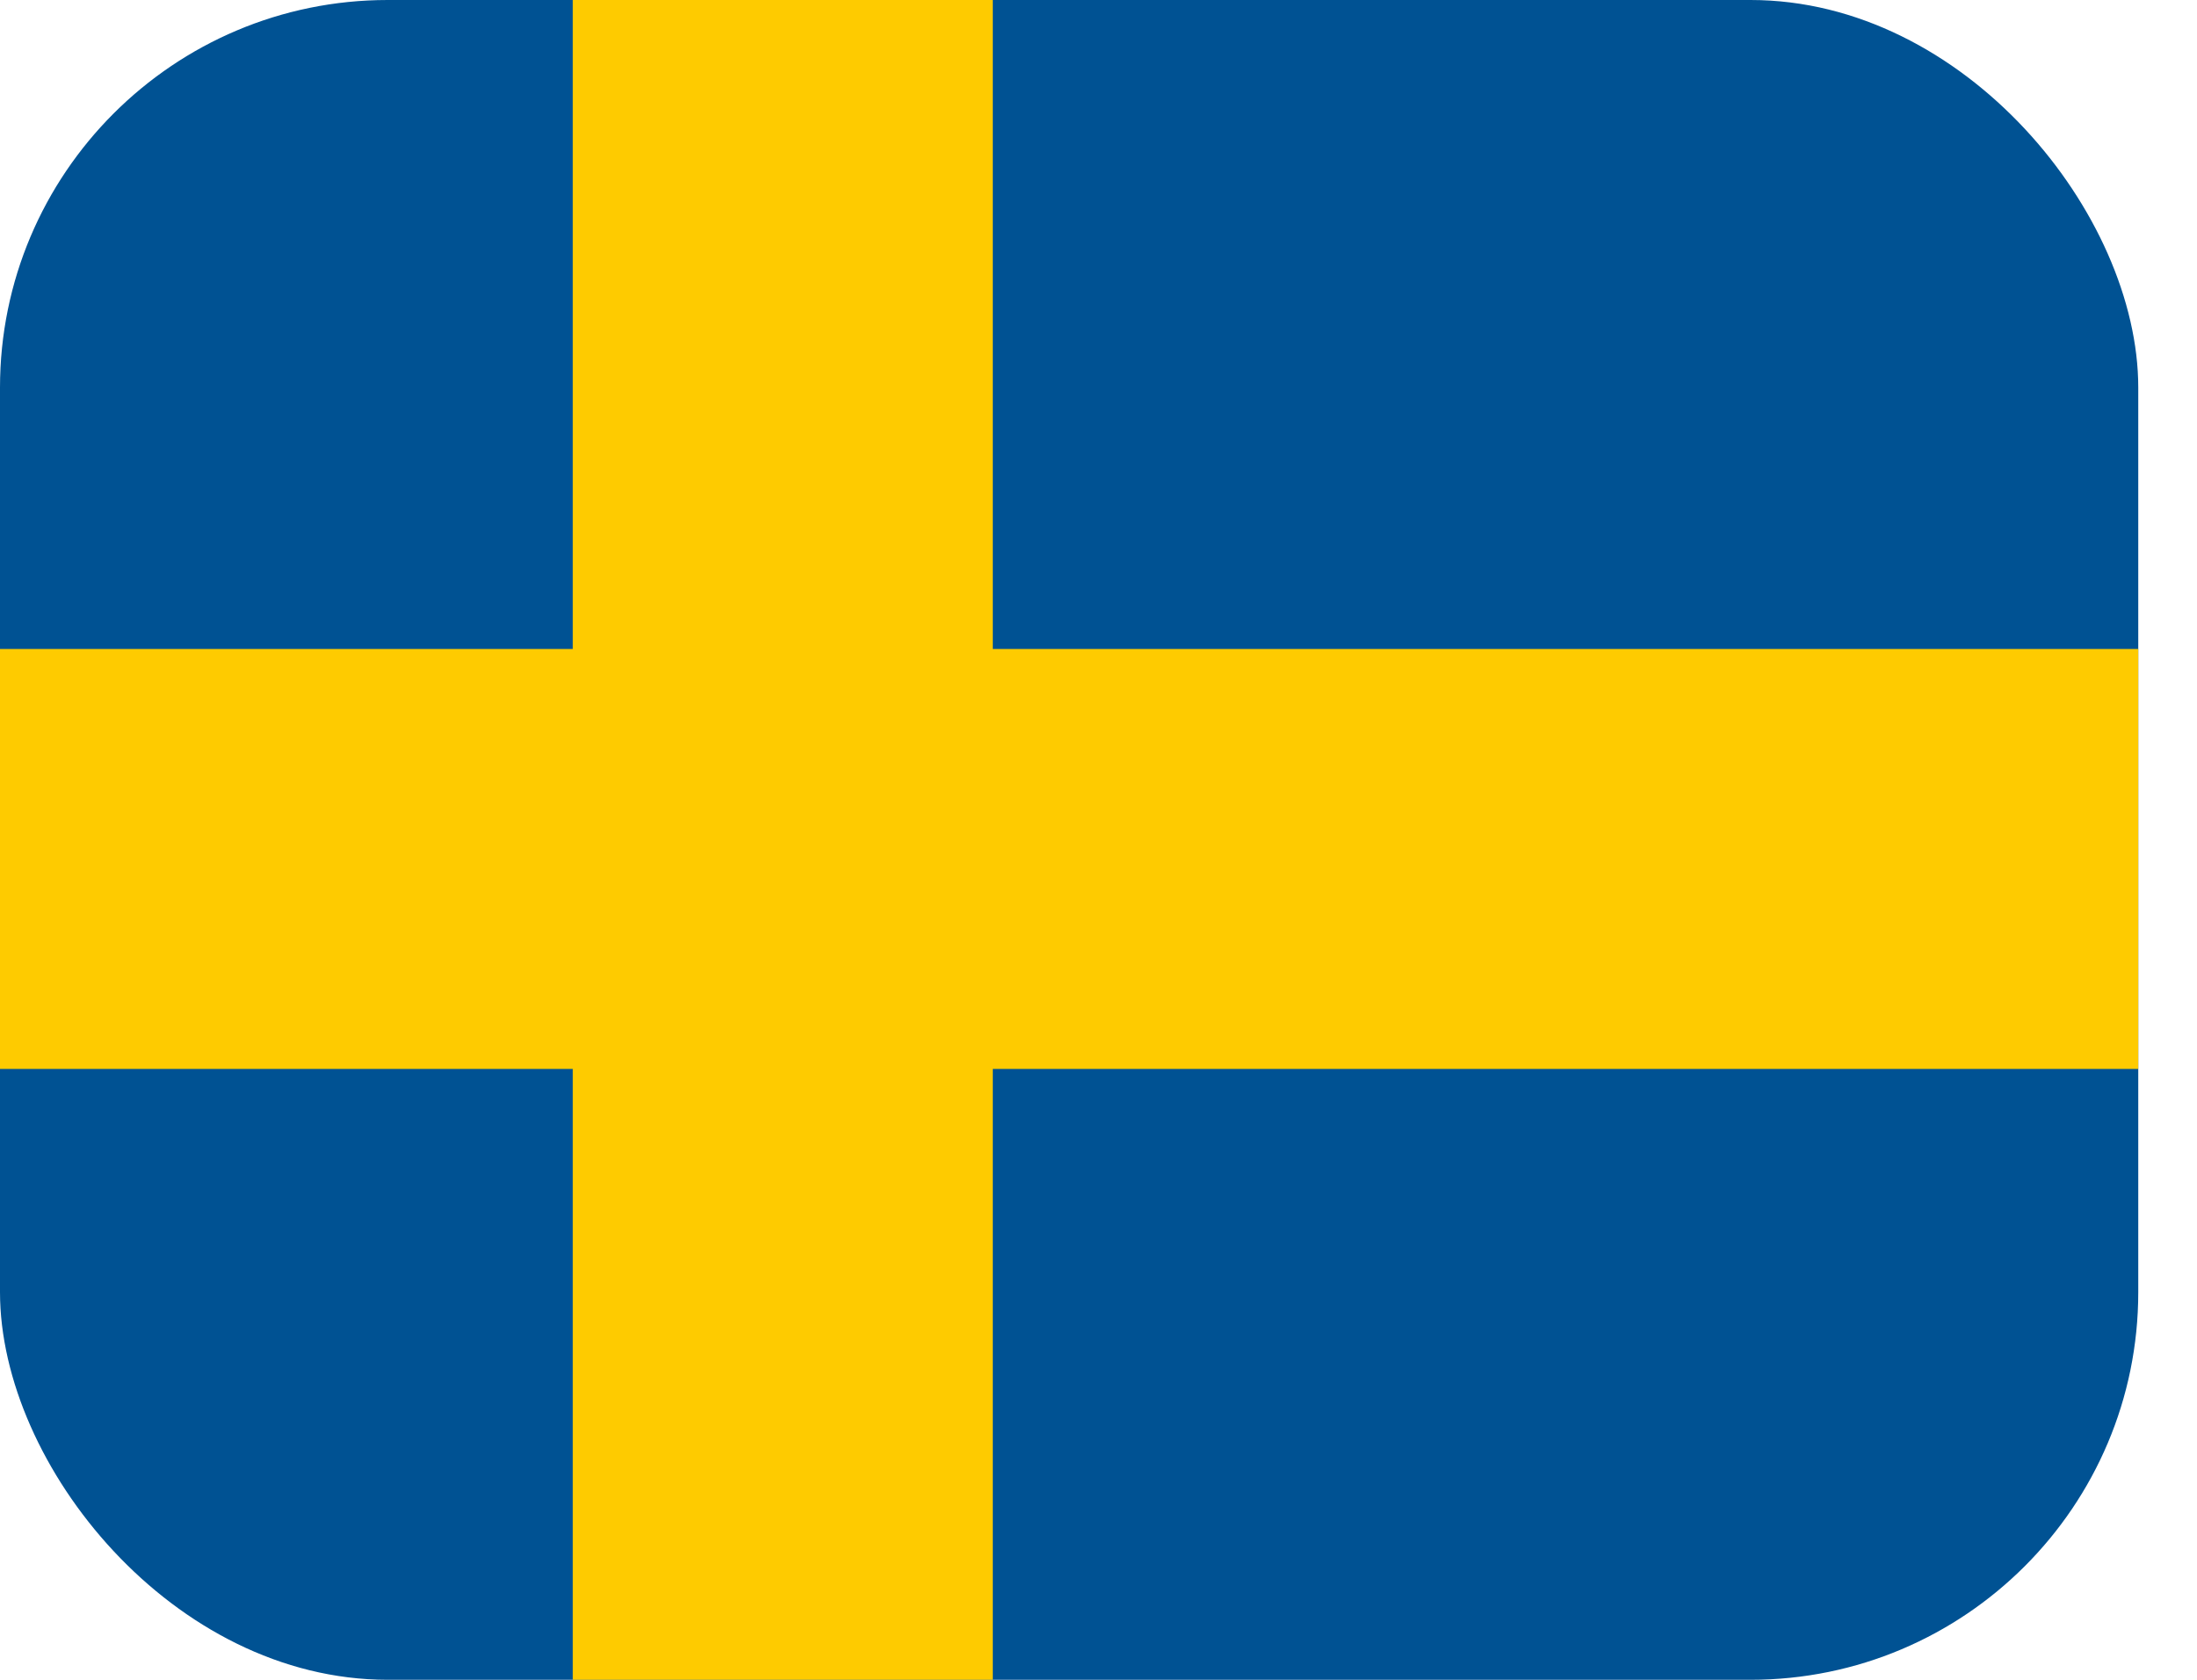
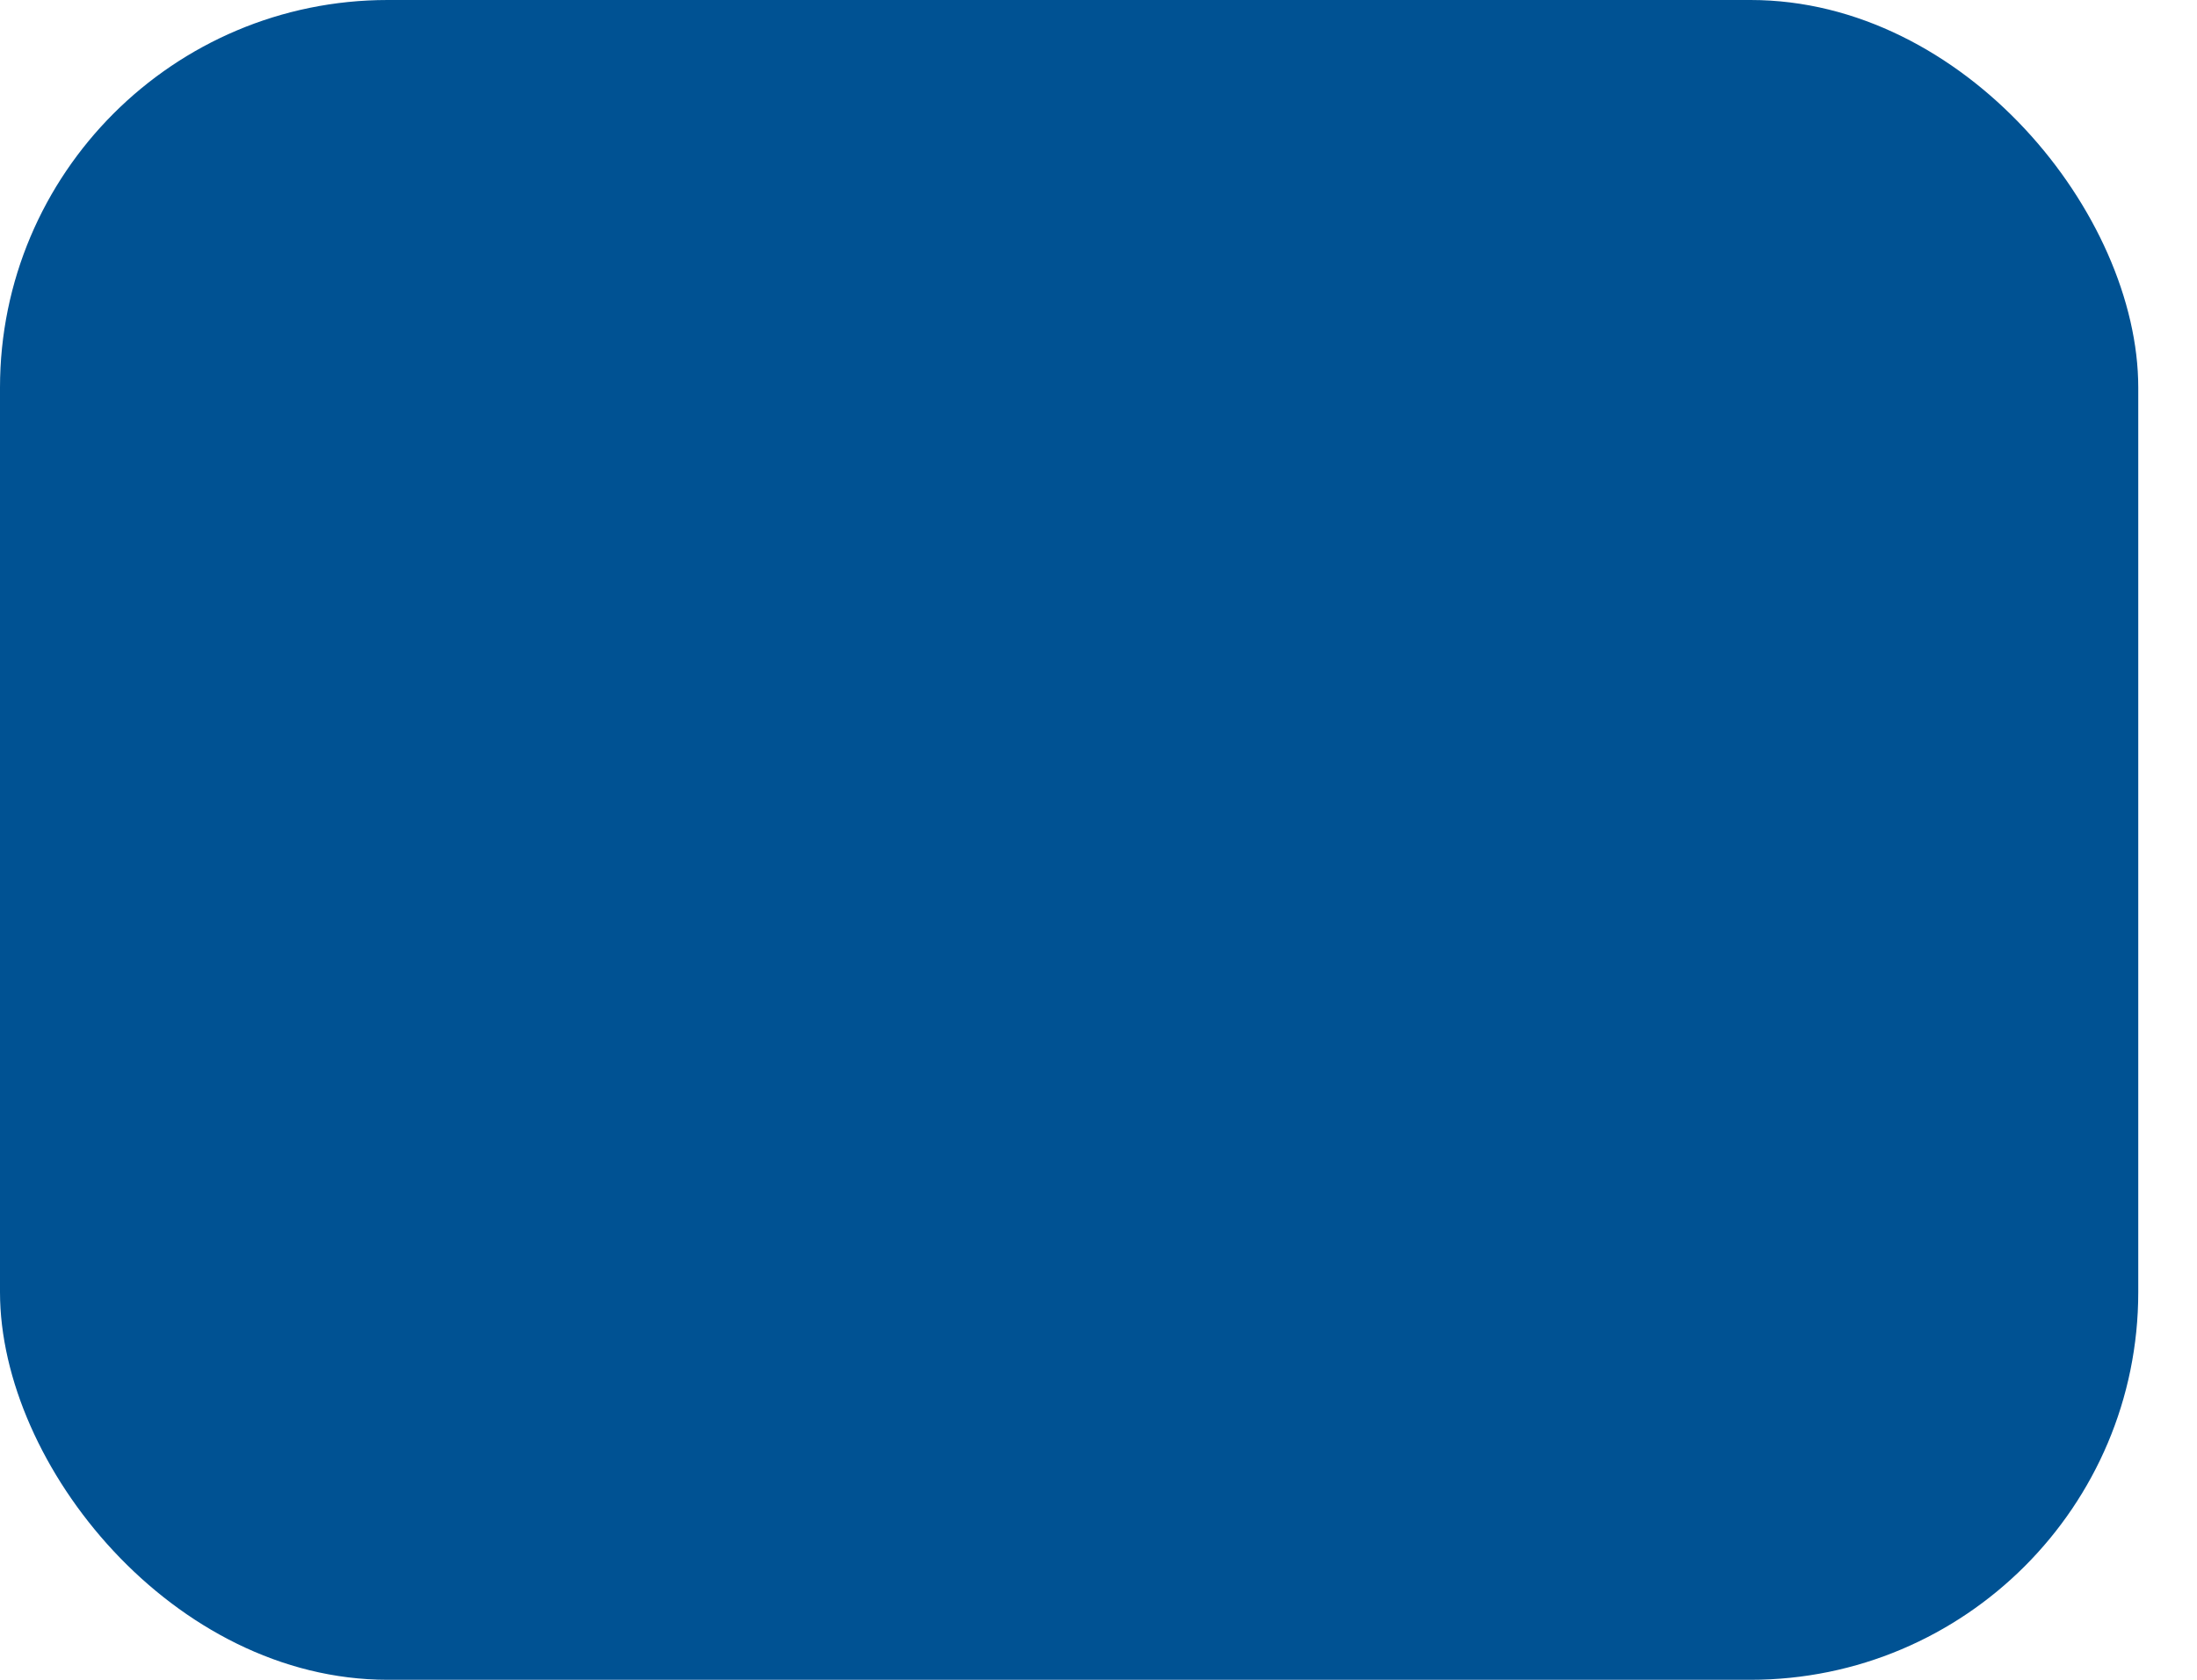
<svg xmlns="http://www.w3.org/2000/svg" width="34" height="26" viewBox="0 0 34 26" fill="none">
  <rect width="33.091" height="26" rx="6" fill="#005293" />
-   <rect x="8.864" width="6.5" height="26" fill="#FECB00" />
-   <rect y="16.545" width="6.5" height="33.091" transform="rotate(-90 0 16.545)" fill="#FECB00" />
</svg>